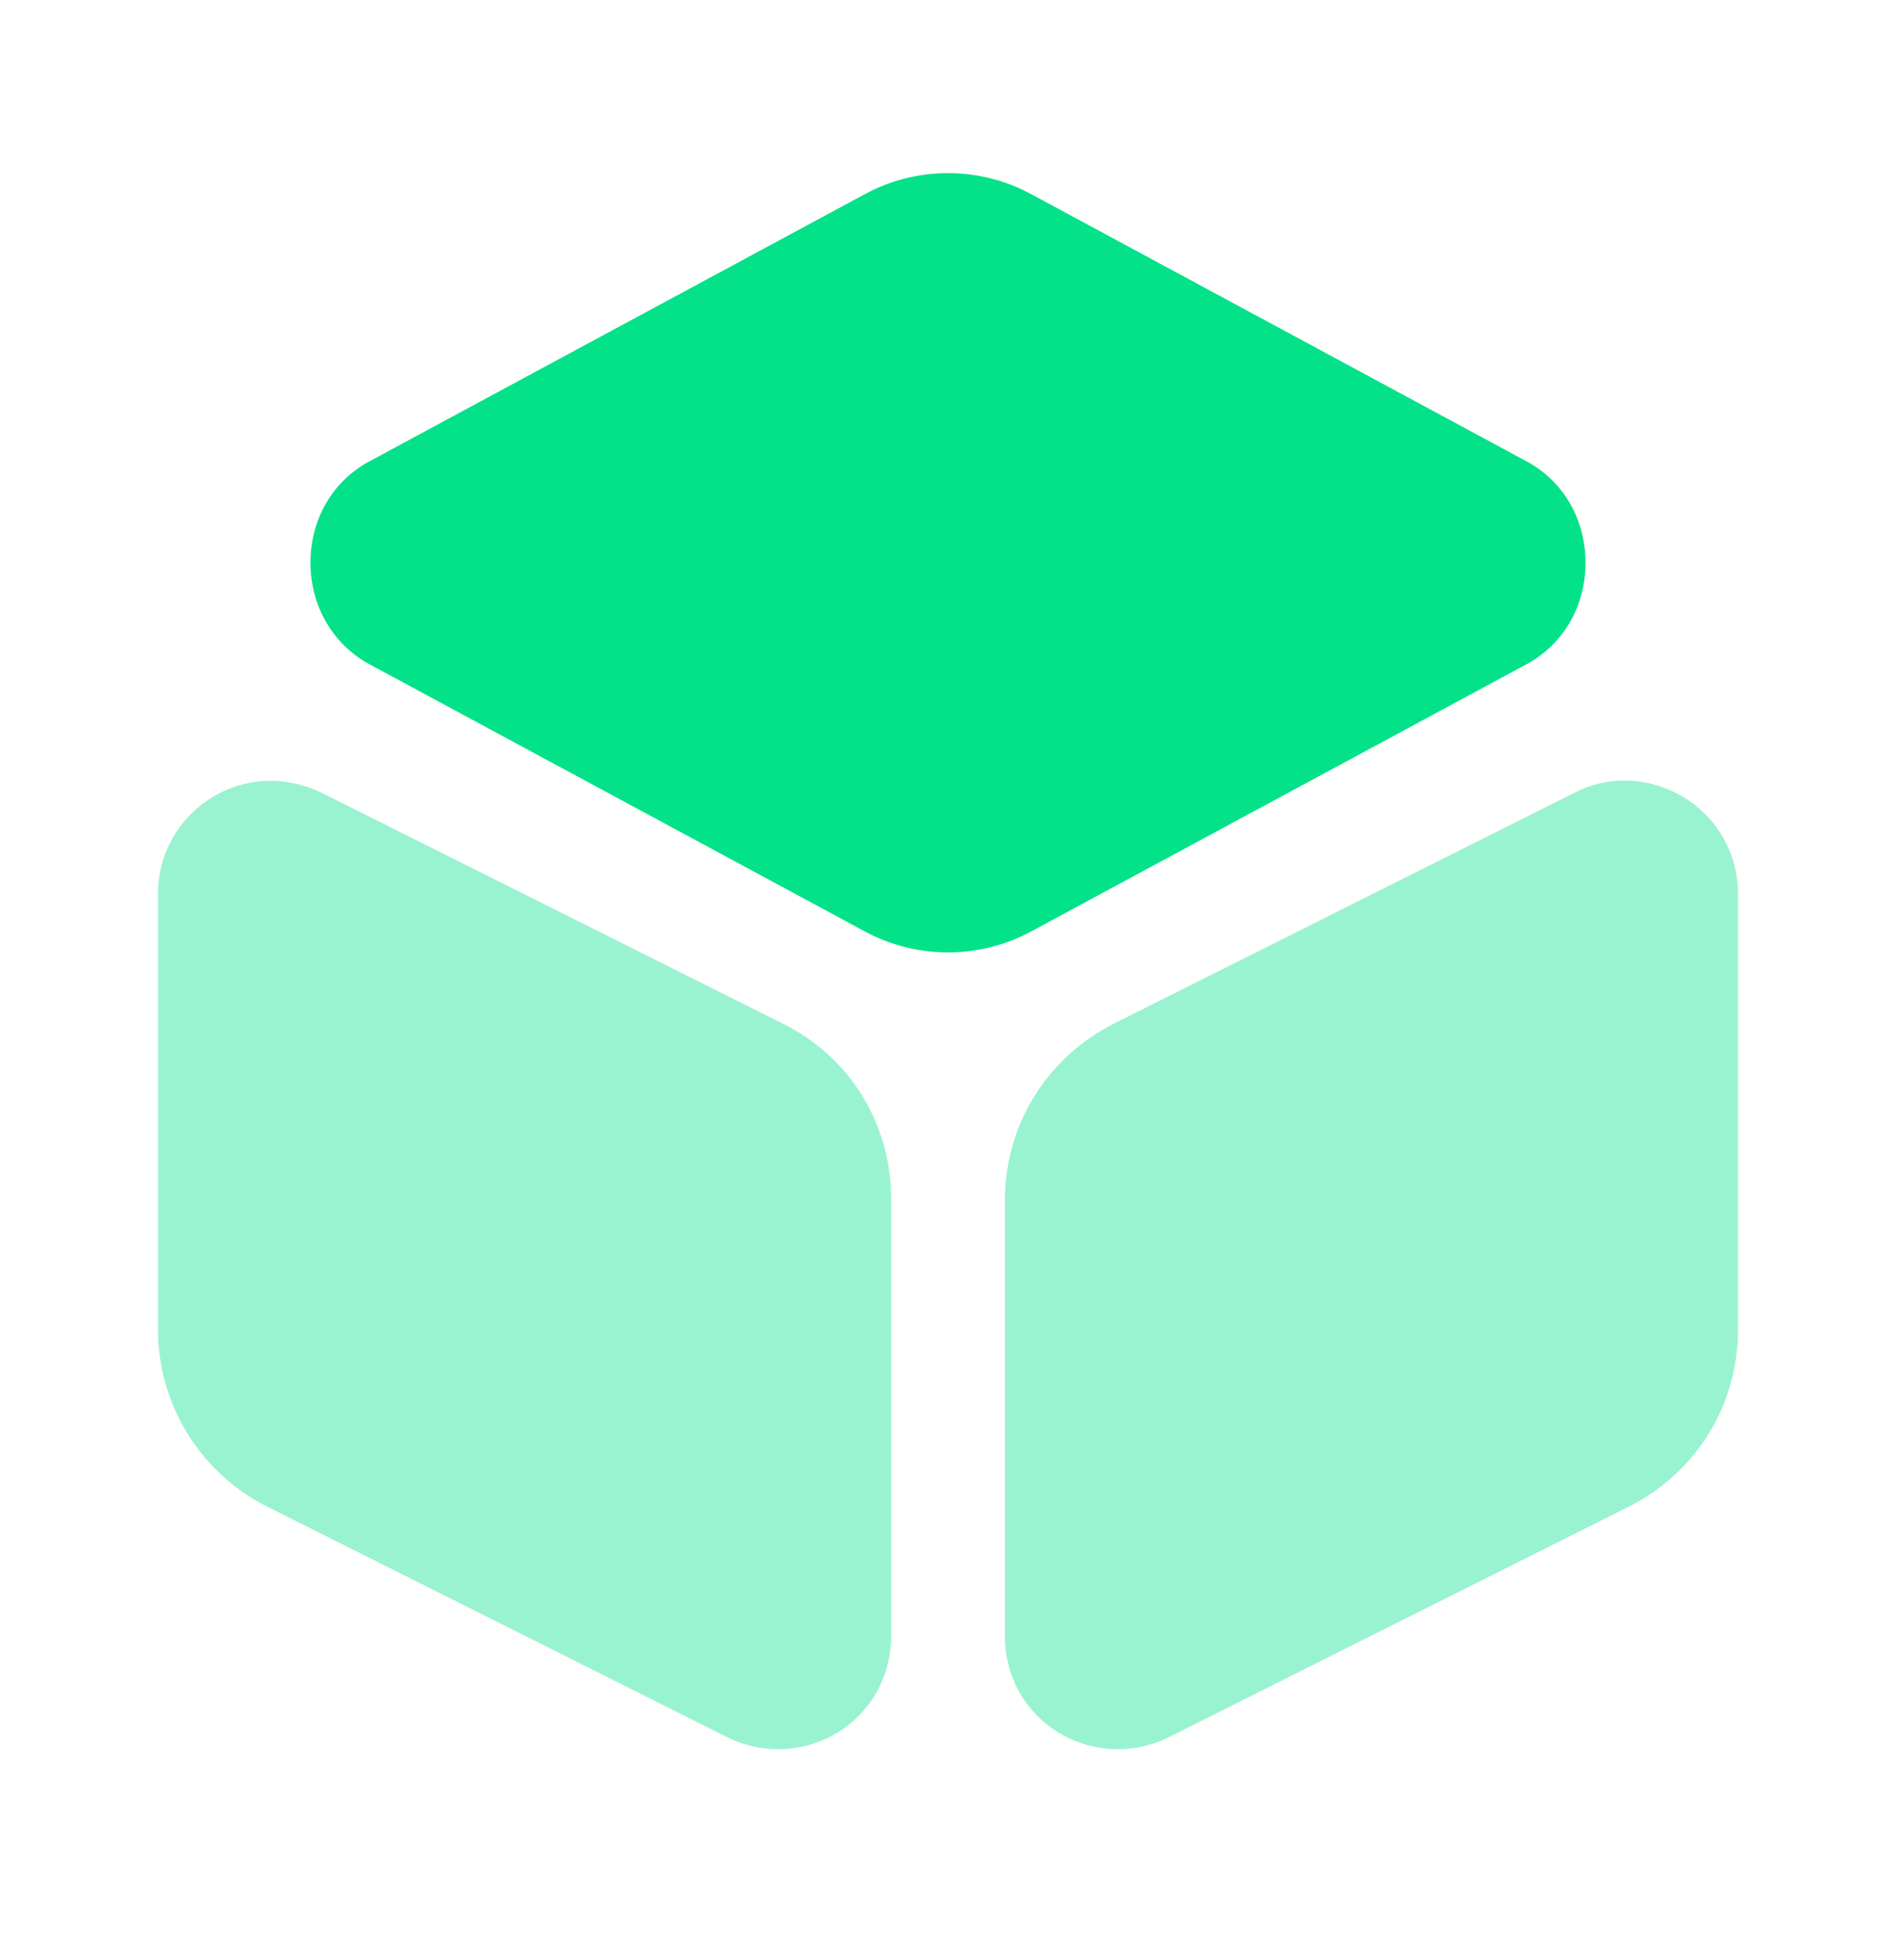
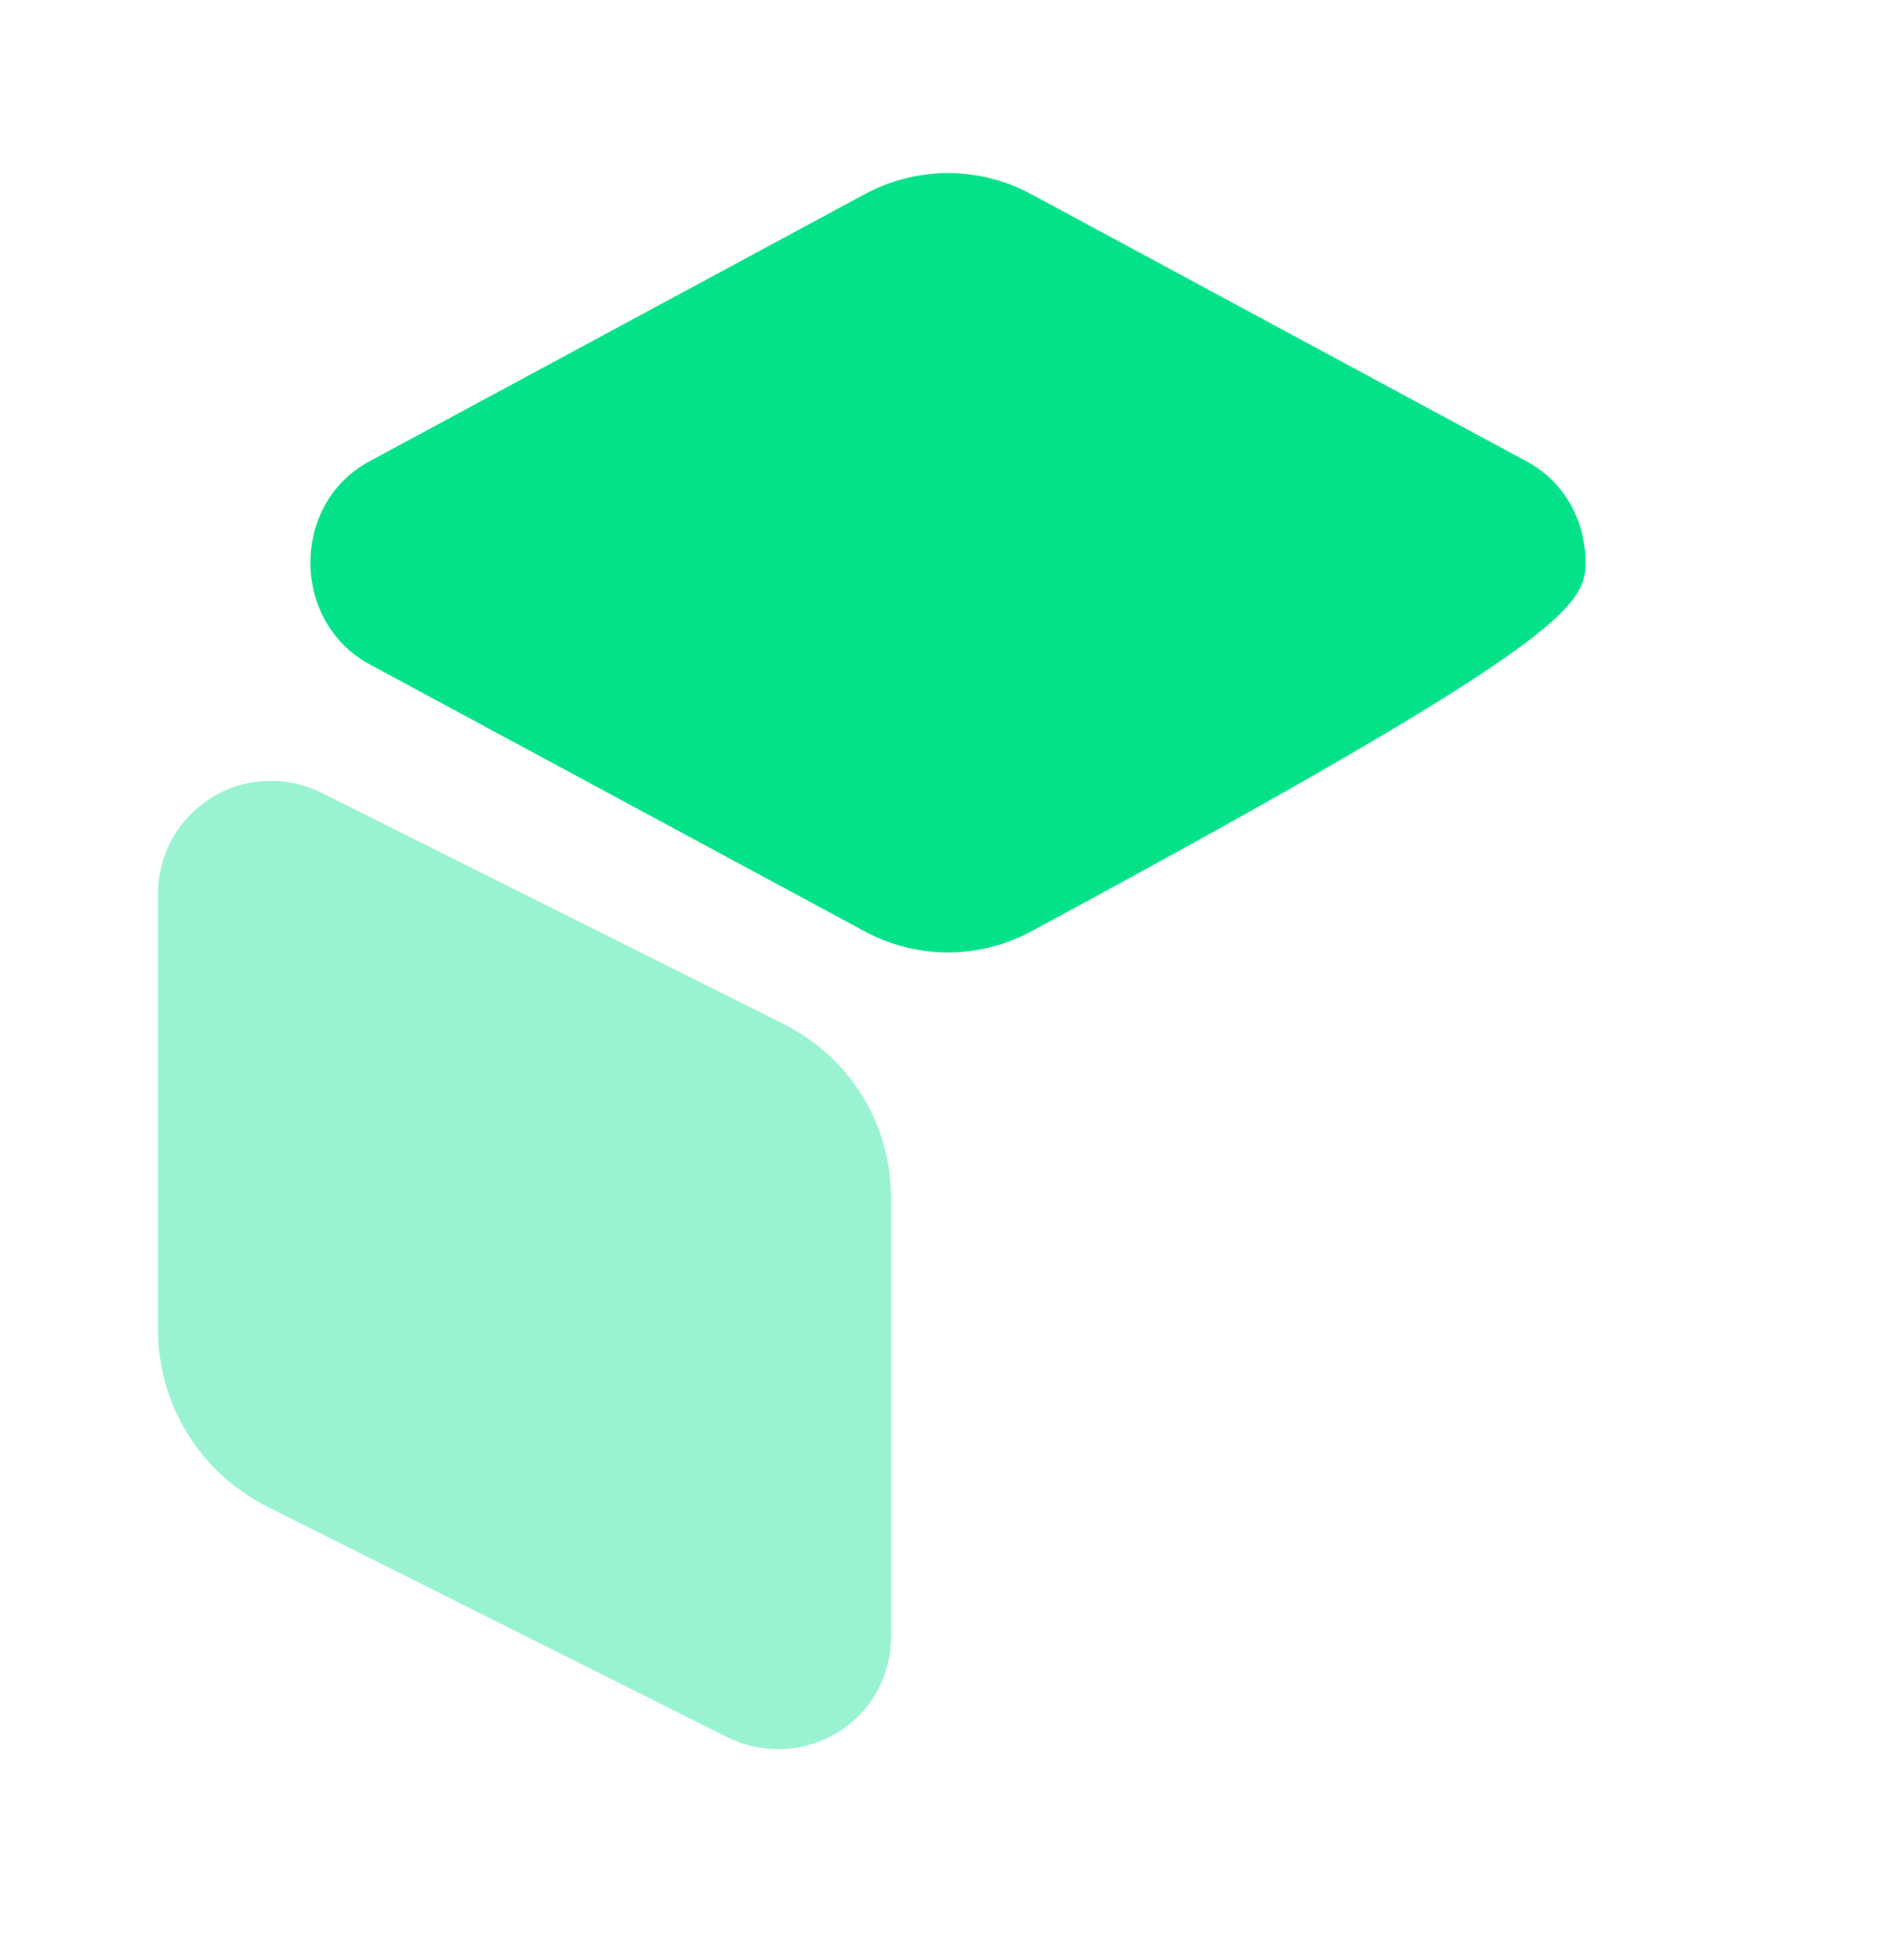
<svg xmlns="http://www.w3.org/2000/svg" width="30" height="31" viewBox="0 0 30 31" fill="none">
-   <path d="M24.162 7.3L16.325 3.075C15.5 2.625 14.5 2.625 13.675 3.075L5.837 7.3C5.262 7.612 4.912 8.212 4.912 8.9C4.912 9.575 5.262 10.187 5.837 10.5L13.675 14.725C14.087 14.95 14.55 15.062 15 15.062C15.45 15.062 15.912 14.95 16.325 14.725L24.162 10.5C24.737 10.187 25.087 9.587 25.087 8.9C25.087 8.212 24.737 7.612 24.162 7.3Z" fill="#03E289" />
+   <path d="M24.162 7.3L16.325 3.075C15.5 2.625 14.5 2.625 13.675 3.075L5.837 7.3C5.262 7.612 4.912 8.212 4.912 8.9C4.912 9.575 5.262 10.187 5.837 10.5L13.675 14.725C14.087 14.95 14.55 15.062 15 15.062C15.45 15.062 15.912 14.95 16.325 14.725C24.737 10.187 25.087 9.587 25.087 8.9C25.087 8.212 24.737 7.612 24.162 7.3Z" fill="#03E289" />
  <path opacity="0.4" d="M12.387 16.188L5.088 12.537C4.525 12.262 3.875 12.287 3.35 12.613C2.812 12.95 2.5 13.512 2.5 14.137V21.025C2.5 22.212 3.163 23.288 4.225 23.825L11.512 27.475C11.762 27.6 12.037 27.663 12.312 27.663C12.637 27.663 12.963 27.575 13.25 27.4C13.787 27.075 14.1 26.5 14.1 25.875V18.988C14.113 17.788 13.45 16.712 12.387 16.188Z" fill="#03E289" />
-   <path opacity="0.4" d="M26.65 12.613C26.113 12.287 25.463 12.25 24.913 12.537L17.625 16.188C16.563 16.725 15.9 17.788 15.9 18.988V25.875C15.9 26.5 16.213 27.075 16.75 27.4C17.038 27.575 17.363 27.663 17.688 27.663C17.963 27.663 18.238 27.6 18.488 27.475L25.775 23.825C26.838 23.288 27.5 22.225 27.5 21.025V14.137C27.5 13.512 27.188 12.95 26.65 12.613Z" fill="#03E289" />
</svg>